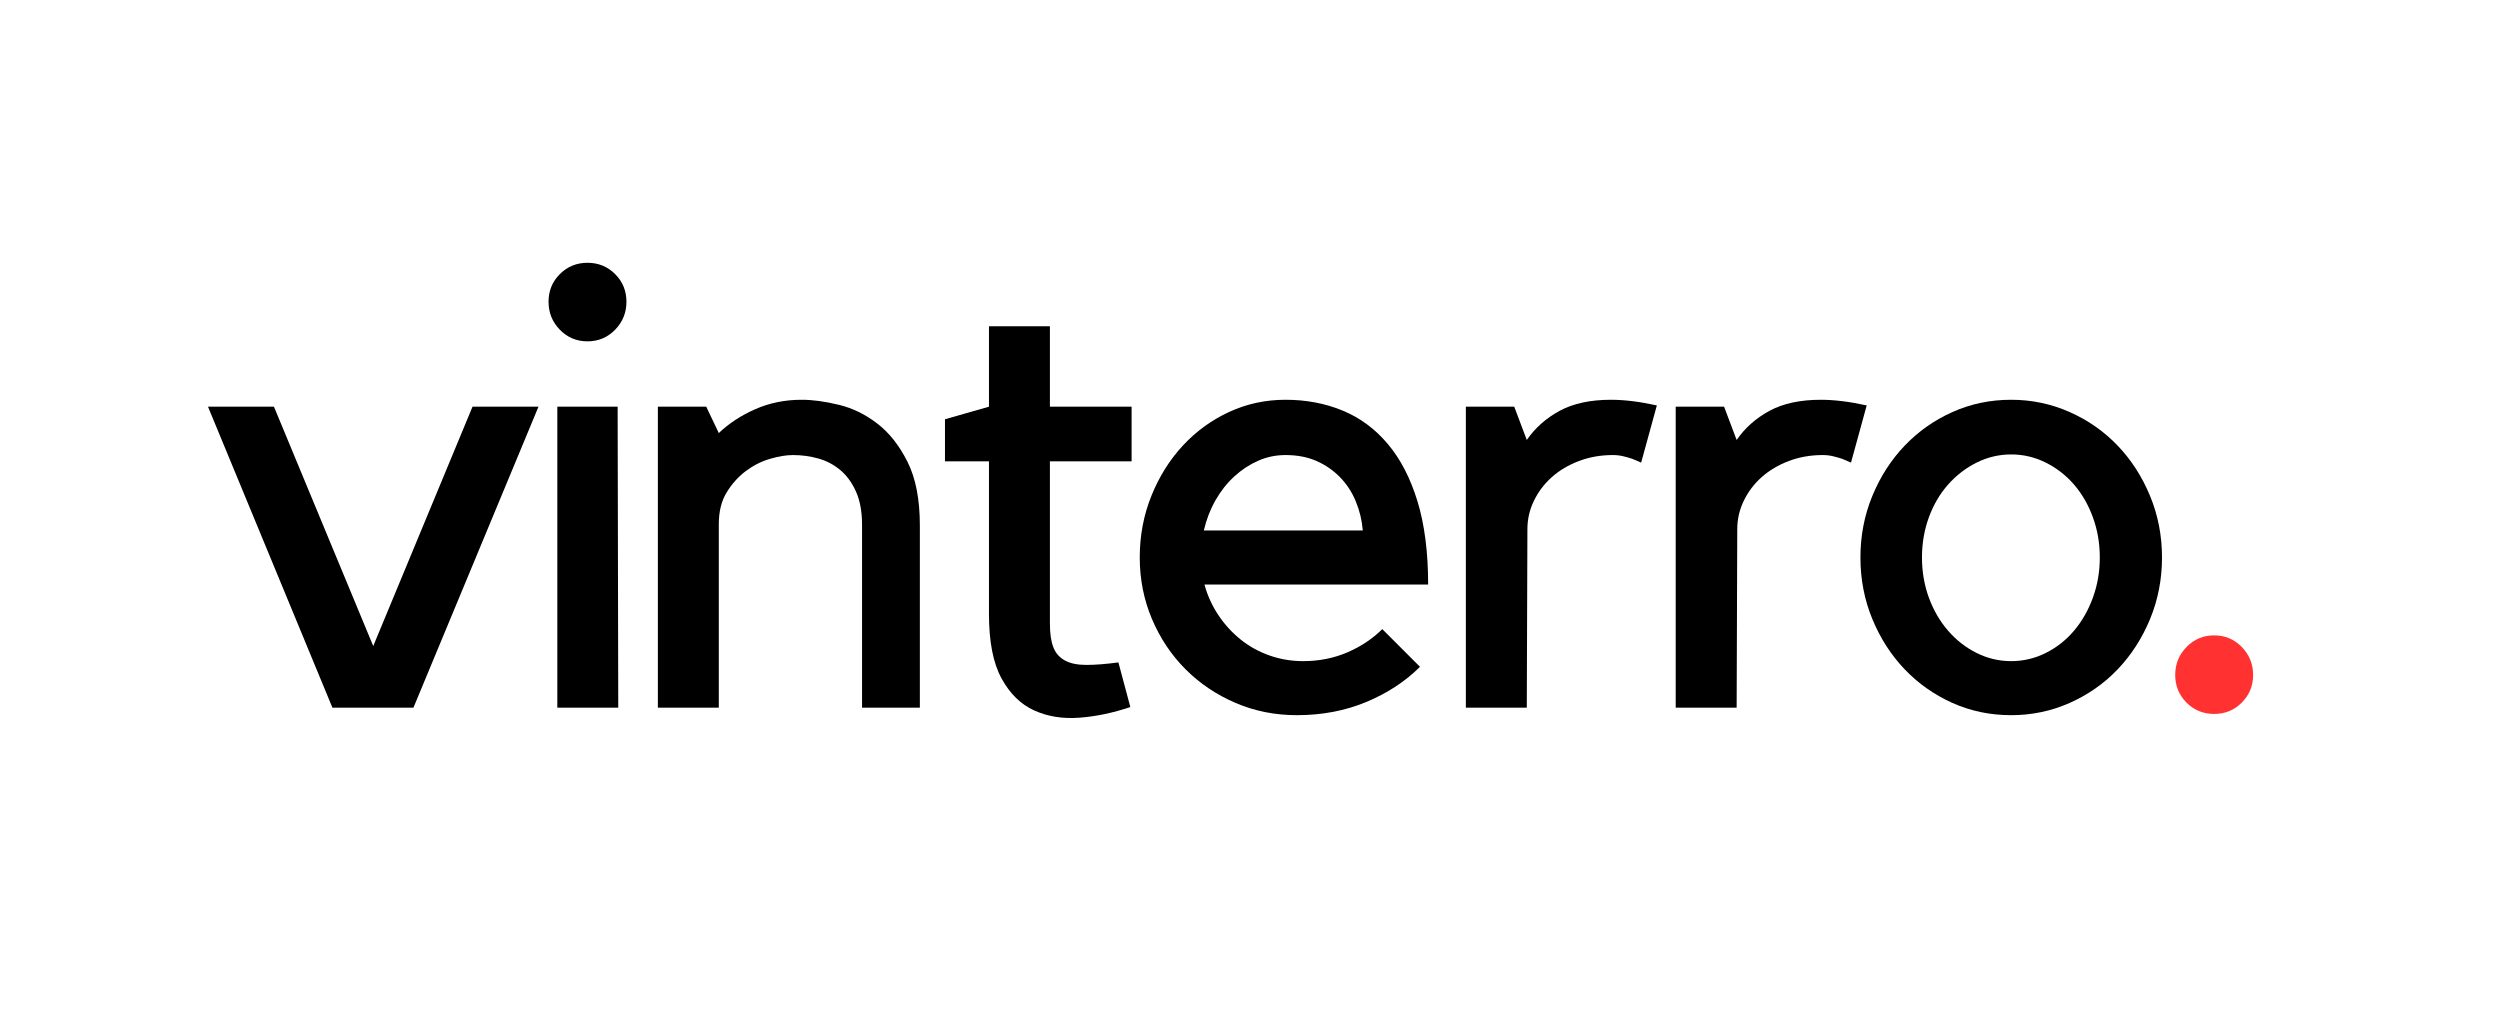
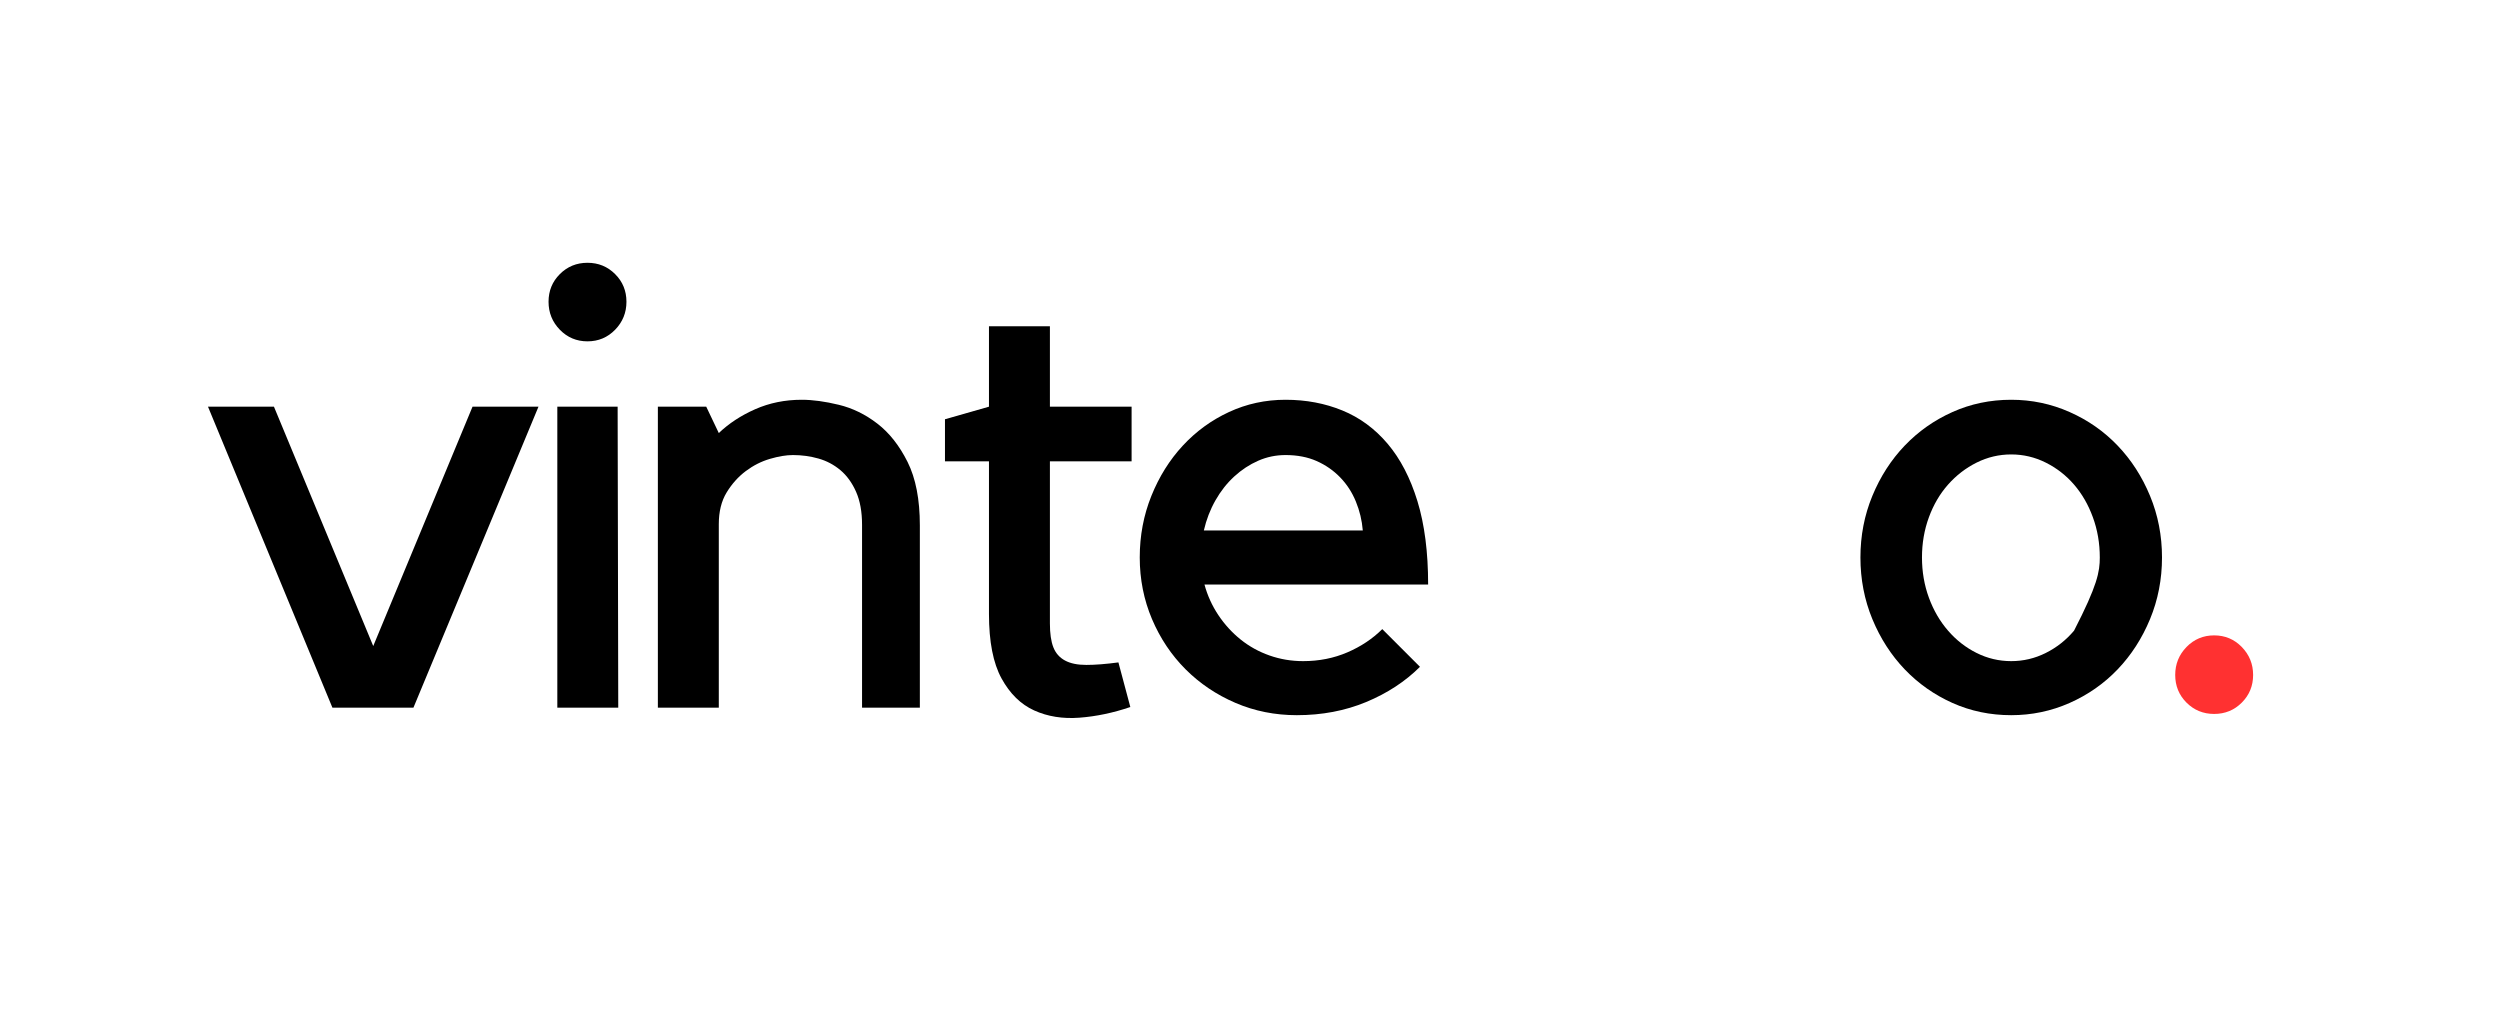
<svg xmlns="http://www.w3.org/2000/svg" width="1430" zoomAndPan="magnify" viewBox="0 0 1072.5 441.75" height="589" preserveAspectRatio="xMidYMid meet" version="1.0">
  <defs>
    <g />
  </defs>
  <g fill="#000000" fill-opacity="1">
    <g transform="translate(85.993, 303.578)">
      <g>
        <path d="M 91.375 0 L 56.609 0 L 3.234 -129.109 L 31.531 -129.109 L 74.125 -26.422 L 116.719 -129.109 L 145.016 -129.109 Z M 91.375 0 " />
      </g>
    </g>
  </g>
  <g fill="#000000" fill-opacity="1">
    <g transform="translate(222.919, 303.578)">
      <g>
        <path d="M 42.312 0 L 16.172 0 L 16.172 -129.109 L 42.047 -129.109 Z M 29.109 -157.141 C 24.441 -157.141 20.488 -158.801 17.25 -162.125 C 14.02 -165.457 12.406 -169.457 12.406 -174.125 C 12.406 -178.801 14.02 -182.754 17.25 -185.984 C 20.488 -189.223 24.441 -190.844 29.109 -190.844 C 33.785 -190.844 37.738 -189.223 40.969 -185.984 C 44.207 -182.754 45.828 -178.801 45.828 -174.125 C 45.828 -169.457 44.207 -165.457 40.969 -162.125 C 37.738 -158.801 33.785 -157.141 29.109 -157.141 Z M 29.109 -157.141 " />
      </g>
    </g>
  </g>
  <g fill="#000000" fill-opacity="1">
    <g transform="translate(267.663, 303.578)">
      <g>
        <path d="M 40.703 0 L 14.562 0 L 14.562 -129.109 L 35.312 -129.109 L 40.703 -117.797 C 45.016 -121.922 50.223 -125.332 56.328 -128.031 C 62.441 -130.727 69.094 -132.078 76.281 -132.078 C 80.957 -132.078 86.258 -131.359 92.188 -129.922 C 98.113 -128.484 103.633 -125.785 108.75 -121.828 C 113.875 -117.879 118.188 -112.398 121.688 -105.391 C 125.195 -98.379 126.953 -89.305 126.953 -78.172 L 126.953 0 L 102.156 0 L 102.156 -78.438 C 102.156 -84.008 101.301 -88.727 99.594 -92.594 C 97.883 -96.457 95.641 -99.555 92.859 -101.891 C 90.078 -104.223 86.93 -105.883 83.422 -106.875 C 79.922 -107.863 76.285 -108.359 72.516 -108.359 C 69.641 -108.359 66.359 -107.816 62.672 -106.734 C 58.984 -105.66 55.52 -103.91 52.281 -101.484 C 49.051 -99.055 46.312 -96 44.062 -92.312 C 41.82 -88.633 40.703 -84.098 40.703 -78.703 Z M 40.703 0 " />
      </g>
    </g>
  </g>
  <g fill="#000000" fill-opacity="1">
    <g transform="translate(399.737, 303.578)">
      <g>
        <path d="M 85.172 -0.266 C 77.805 2.242 70.531 3.77 63.344 4.312 C 56.156 4.852 49.688 3.816 43.938 1.203 C 38.188 -1.398 33.516 -5.977 29.922 -12.531 C 26.328 -19.094 24.531 -28.301 24.531 -40.156 L 24.531 -105.656 L 5.656 -105.656 L 5.656 -123.719 L 24.531 -129.109 L 24.531 -163.609 L 50.672 -163.609 L 50.672 -129.109 L 85.719 -129.109 L 85.719 -105.656 L 50.672 -105.656 L 50.672 -36.125 C 50.672 -31.812 51.164 -28.395 52.156 -25.875 C 53.145 -23.363 54.805 -21.477 57.141 -20.219 C 59.473 -18.957 62.523 -18.328 66.297 -18.328 C 70.078 -18.328 74.664 -18.688 80.062 -19.406 Z M 85.172 -0.266 " />
      </g>
    </g>
  </g>
  <g fill="#000000" fill-opacity="1">
    <g transform="translate(480.06, 303.578)">
      <g>
        <path d="M 76.281 3.234 C 66.938 3.234 58.176 1.484 50 -2.016 C 41.82 -5.523 34.676 -10.332 28.562 -16.438 C 22.457 -22.551 17.648 -29.738 14.141 -38 C 10.641 -46.27 8.891 -55.078 8.891 -64.422 C 8.891 -73.766 10.551 -82.566 13.875 -90.828 C 17.207 -99.098 21.703 -106.285 27.359 -112.391 C 33.016 -118.504 39.613 -123.312 47.156 -126.812 C 54.707 -130.32 62.801 -132.078 71.438 -132.078 C 80.238 -132.078 88.367 -130.547 95.828 -127.484 C 103.285 -124.43 109.754 -119.672 115.234 -113.203 C 120.711 -106.734 124.977 -98.516 128.031 -88.547 C 131.082 -78.578 132.609 -66.672 132.609 -52.828 L 36.656 -52.828 C 37.914 -48.16 39.891 -43.801 42.578 -39.75 C 45.273 -35.707 48.469 -32.203 52.156 -29.234 C 55.844 -26.273 59.977 -23.988 64.562 -22.375 C 69.145 -20.758 73.953 -19.953 78.984 -19.953 C 85.805 -19.953 92.133 -21.207 97.969 -23.719 C 103.812 -26.238 108.801 -29.562 112.938 -33.688 L 129.109 -17.516 C 122.816 -11.234 115.133 -6.203 106.062 -2.422 C 96.988 1.348 87.062 3.234 76.281 3.234 Z M 71.438 -108.359 C 67.301 -108.359 63.391 -107.547 59.703 -105.922 C 56.016 -104.305 52.598 -102.062 49.453 -99.188 C 46.316 -96.312 43.625 -92.895 41.375 -88.938 C 39.125 -84.988 37.461 -80.68 36.391 -76.016 L 104.578 -76.016 C 104.223 -80.328 103.234 -84.457 101.609 -88.406 C 99.992 -92.363 97.75 -95.82 94.875 -98.781 C 92 -101.75 88.629 -104.086 84.766 -105.797 C 80.91 -107.504 76.469 -108.359 71.438 -108.359 Z M 71.438 -108.359 " />
      </g>
    </g>
  </g>
  <g fill="#000000" fill-opacity="1">
    <g transform="translate(611.056, 303.578)">
      <g>
-         <path d="M 93 -105.125 C 91.738 -105.664 90.477 -106.203 89.219 -106.734 C 88.145 -107.098 86.891 -107.457 85.453 -107.812 C 84.016 -108.176 82.484 -108.359 80.859 -108.359 C 75.648 -108.359 70.797 -107.504 66.297 -105.797 C 61.805 -104.086 57.941 -101.797 54.703 -98.922 C 51.473 -96.047 48.914 -92.676 47.031 -88.812 C 45.145 -84.945 44.203 -80.859 44.203 -76.547 L 43.938 0 L 17.797 0 L 17.797 -129.109 L 38.547 -129.109 L 43.938 -114.828 C 47.531 -120.035 52.242 -124.211 58.078 -127.359 C 63.922 -130.504 71.25 -132.078 80.062 -132.078 C 85.812 -132.078 92.367 -131.27 99.734 -129.656 Z M 93 -105.125 " />
-       </g>
+         </g>
    </g>
  </g>
  <g fill="#000000" fill-opacity="1">
    <g transform="translate(701.082, 303.578)">
      <g>
-         <path d="M 93 -105.125 C 91.738 -105.664 90.477 -106.203 89.219 -106.734 C 88.145 -107.098 86.891 -107.457 85.453 -107.812 C 84.016 -108.176 82.484 -108.359 80.859 -108.359 C 75.648 -108.359 70.797 -107.504 66.297 -105.797 C 61.805 -104.086 57.941 -101.797 54.703 -98.922 C 51.473 -96.047 48.914 -92.676 47.031 -88.812 C 45.145 -84.945 44.203 -80.859 44.203 -76.547 L 43.938 0 L 17.797 0 L 17.797 -129.109 L 38.547 -129.109 L 43.938 -114.828 C 47.531 -120.035 52.242 -124.211 58.078 -127.359 C 63.922 -130.504 71.25 -132.078 80.062 -132.078 C 85.812 -132.078 92.367 -131.27 99.734 -129.656 Z M 93 -105.125 " />
-       </g>
+         </g>
    </g>
  </g>
  <g fill="#000000" fill-opacity="1">
    <g transform="translate(791.108, 303.578)">
      <g>
-         <path d="M 71.703 3.234 C 62.711 3.234 54.305 1.484 46.484 -2.016 C 38.672 -5.523 31.844 -10.332 26 -16.438 C 20.164 -22.551 15.539 -29.738 12.125 -38 C 8.719 -46.27 7.016 -55.078 7.016 -64.422 C 7.016 -73.766 8.719 -82.566 12.125 -90.828 C 15.539 -99.098 20.164 -106.285 26 -112.391 C 31.844 -118.504 38.672 -123.312 46.484 -126.812 C 54.305 -130.32 62.711 -132.078 71.703 -132.078 C 80.504 -132.078 88.859 -130.32 96.766 -126.812 C 104.672 -123.312 111.539 -118.504 117.375 -112.391 C 123.219 -106.285 127.848 -99.098 131.266 -90.828 C 134.68 -82.566 136.391 -73.766 136.391 -64.422 C 136.391 -55.078 134.68 -46.27 131.266 -38 C 127.848 -29.738 123.219 -22.551 117.375 -16.438 C 111.539 -10.332 104.672 -5.523 96.766 -2.016 C 88.859 1.484 80.504 3.234 71.703 3.234 Z M 71.703 -108.625 C 66.484 -108.625 61.535 -107.457 56.859 -105.125 C 52.191 -102.789 48.109 -99.645 44.609 -95.688 C 41.109 -91.738 38.367 -87.066 36.391 -81.672 C 34.41 -76.285 33.422 -70.535 33.422 -64.422 C 33.422 -58.305 34.41 -52.551 36.391 -47.156 C 38.367 -41.77 41.109 -37.055 44.609 -33.016 C 48.109 -28.973 52.191 -25.785 56.859 -23.453 C 61.535 -21.117 66.484 -19.953 71.703 -19.953 C 76.91 -19.953 81.848 -21.117 86.516 -23.453 C 91.191 -25.785 95.238 -28.973 98.656 -33.016 C 102.07 -37.055 104.766 -41.77 106.734 -47.156 C 108.711 -52.551 109.703 -58.305 109.703 -64.422 C 109.703 -70.535 108.711 -76.285 106.734 -81.672 C 104.766 -87.066 102.07 -91.738 98.656 -95.688 C 95.238 -99.645 91.191 -102.789 86.516 -105.125 C 81.848 -107.457 76.91 -108.625 71.703 -108.625 Z M 71.703 -108.625 " />
+         <path d="M 71.703 3.234 C 62.711 3.234 54.305 1.484 46.484 -2.016 C 38.672 -5.523 31.844 -10.332 26 -16.438 C 20.164 -22.551 15.539 -29.738 12.125 -38 C 8.719 -46.27 7.016 -55.078 7.016 -64.422 C 7.016 -73.766 8.719 -82.566 12.125 -90.828 C 15.539 -99.098 20.164 -106.285 26 -112.391 C 31.844 -118.504 38.672 -123.312 46.484 -126.812 C 54.305 -130.32 62.711 -132.078 71.703 -132.078 C 80.504 -132.078 88.859 -130.32 96.766 -126.812 C 104.672 -123.312 111.539 -118.504 117.375 -112.391 C 123.219 -106.285 127.848 -99.098 131.266 -90.828 C 134.68 -82.566 136.391 -73.766 136.391 -64.422 C 136.391 -55.078 134.68 -46.27 131.266 -38 C 127.848 -29.738 123.219 -22.551 117.375 -16.438 C 111.539 -10.332 104.672 -5.523 96.766 -2.016 C 88.859 1.484 80.504 3.234 71.703 3.234 Z M 71.703 -108.625 C 66.484 -108.625 61.535 -107.457 56.859 -105.125 C 52.191 -102.789 48.109 -99.645 44.609 -95.688 C 41.109 -91.738 38.367 -87.066 36.391 -81.672 C 34.41 -76.285 33.422 -70.535 33.422 -64.422 C 33.422 -58.305 34.41 -52.551 36.391 -47.156 C 38.367 -41.77 41.109 -37.055 44.609 -33.016 C 48.109 -28.973 52.191 -25.785 56.859 -23.453 C 61.535 -21.117 66.484 -19.953 71.703 -19.953 C 76.91 -19.953 81.848 -21.117 86.516 -23.453 C 91.191 -25.785 95.238 -28.973 98.656 -33.016 C 108.711 -52.551 109.703 -58.305 109.703 -64.422 C 109.703 -70.535 108.711 -76.285 106.734 -81.672 C 104.766 -87.066 102.07 -91.738 98.656 -95.688 C 95.238 -99.645 91.191 -102.789 86.516 -105.125 C 81.848 -107.457 76.91 -108.625 71.703 -108.625 Z M 71.703 -108.625 " />
      </g>
    </g>
  </g>
  <g fill="#ff3131" fill-opacity="1">
    <g transform="translate(921.571, 303.578)">
      <g>
        <path d="M 11.594 -14.016 C 11.594 -18.691 13.207 -22.691 16.438 -26.016 C 19.676 -29.336 23.629 -31 28.297 -31 C 32.973 -31 36.926 -29.336 40.156 -26.016 C 43.395 -22.691 45.016 -18.691 45.016 -14.016 C 45.016 -9.348 43.395 -5.395 40.156 -2.156 C 36.926 1.082 32.973 2.703 28.297 2.703 C 23.629 2.703 19.676 1.082 16.438 -2.156 C 13.207 -5.395 11.594 -9.348 11.594 -14.016 Z M 11.594 -14.016 " />
      </g>
    </g>
  </g>
</svg>